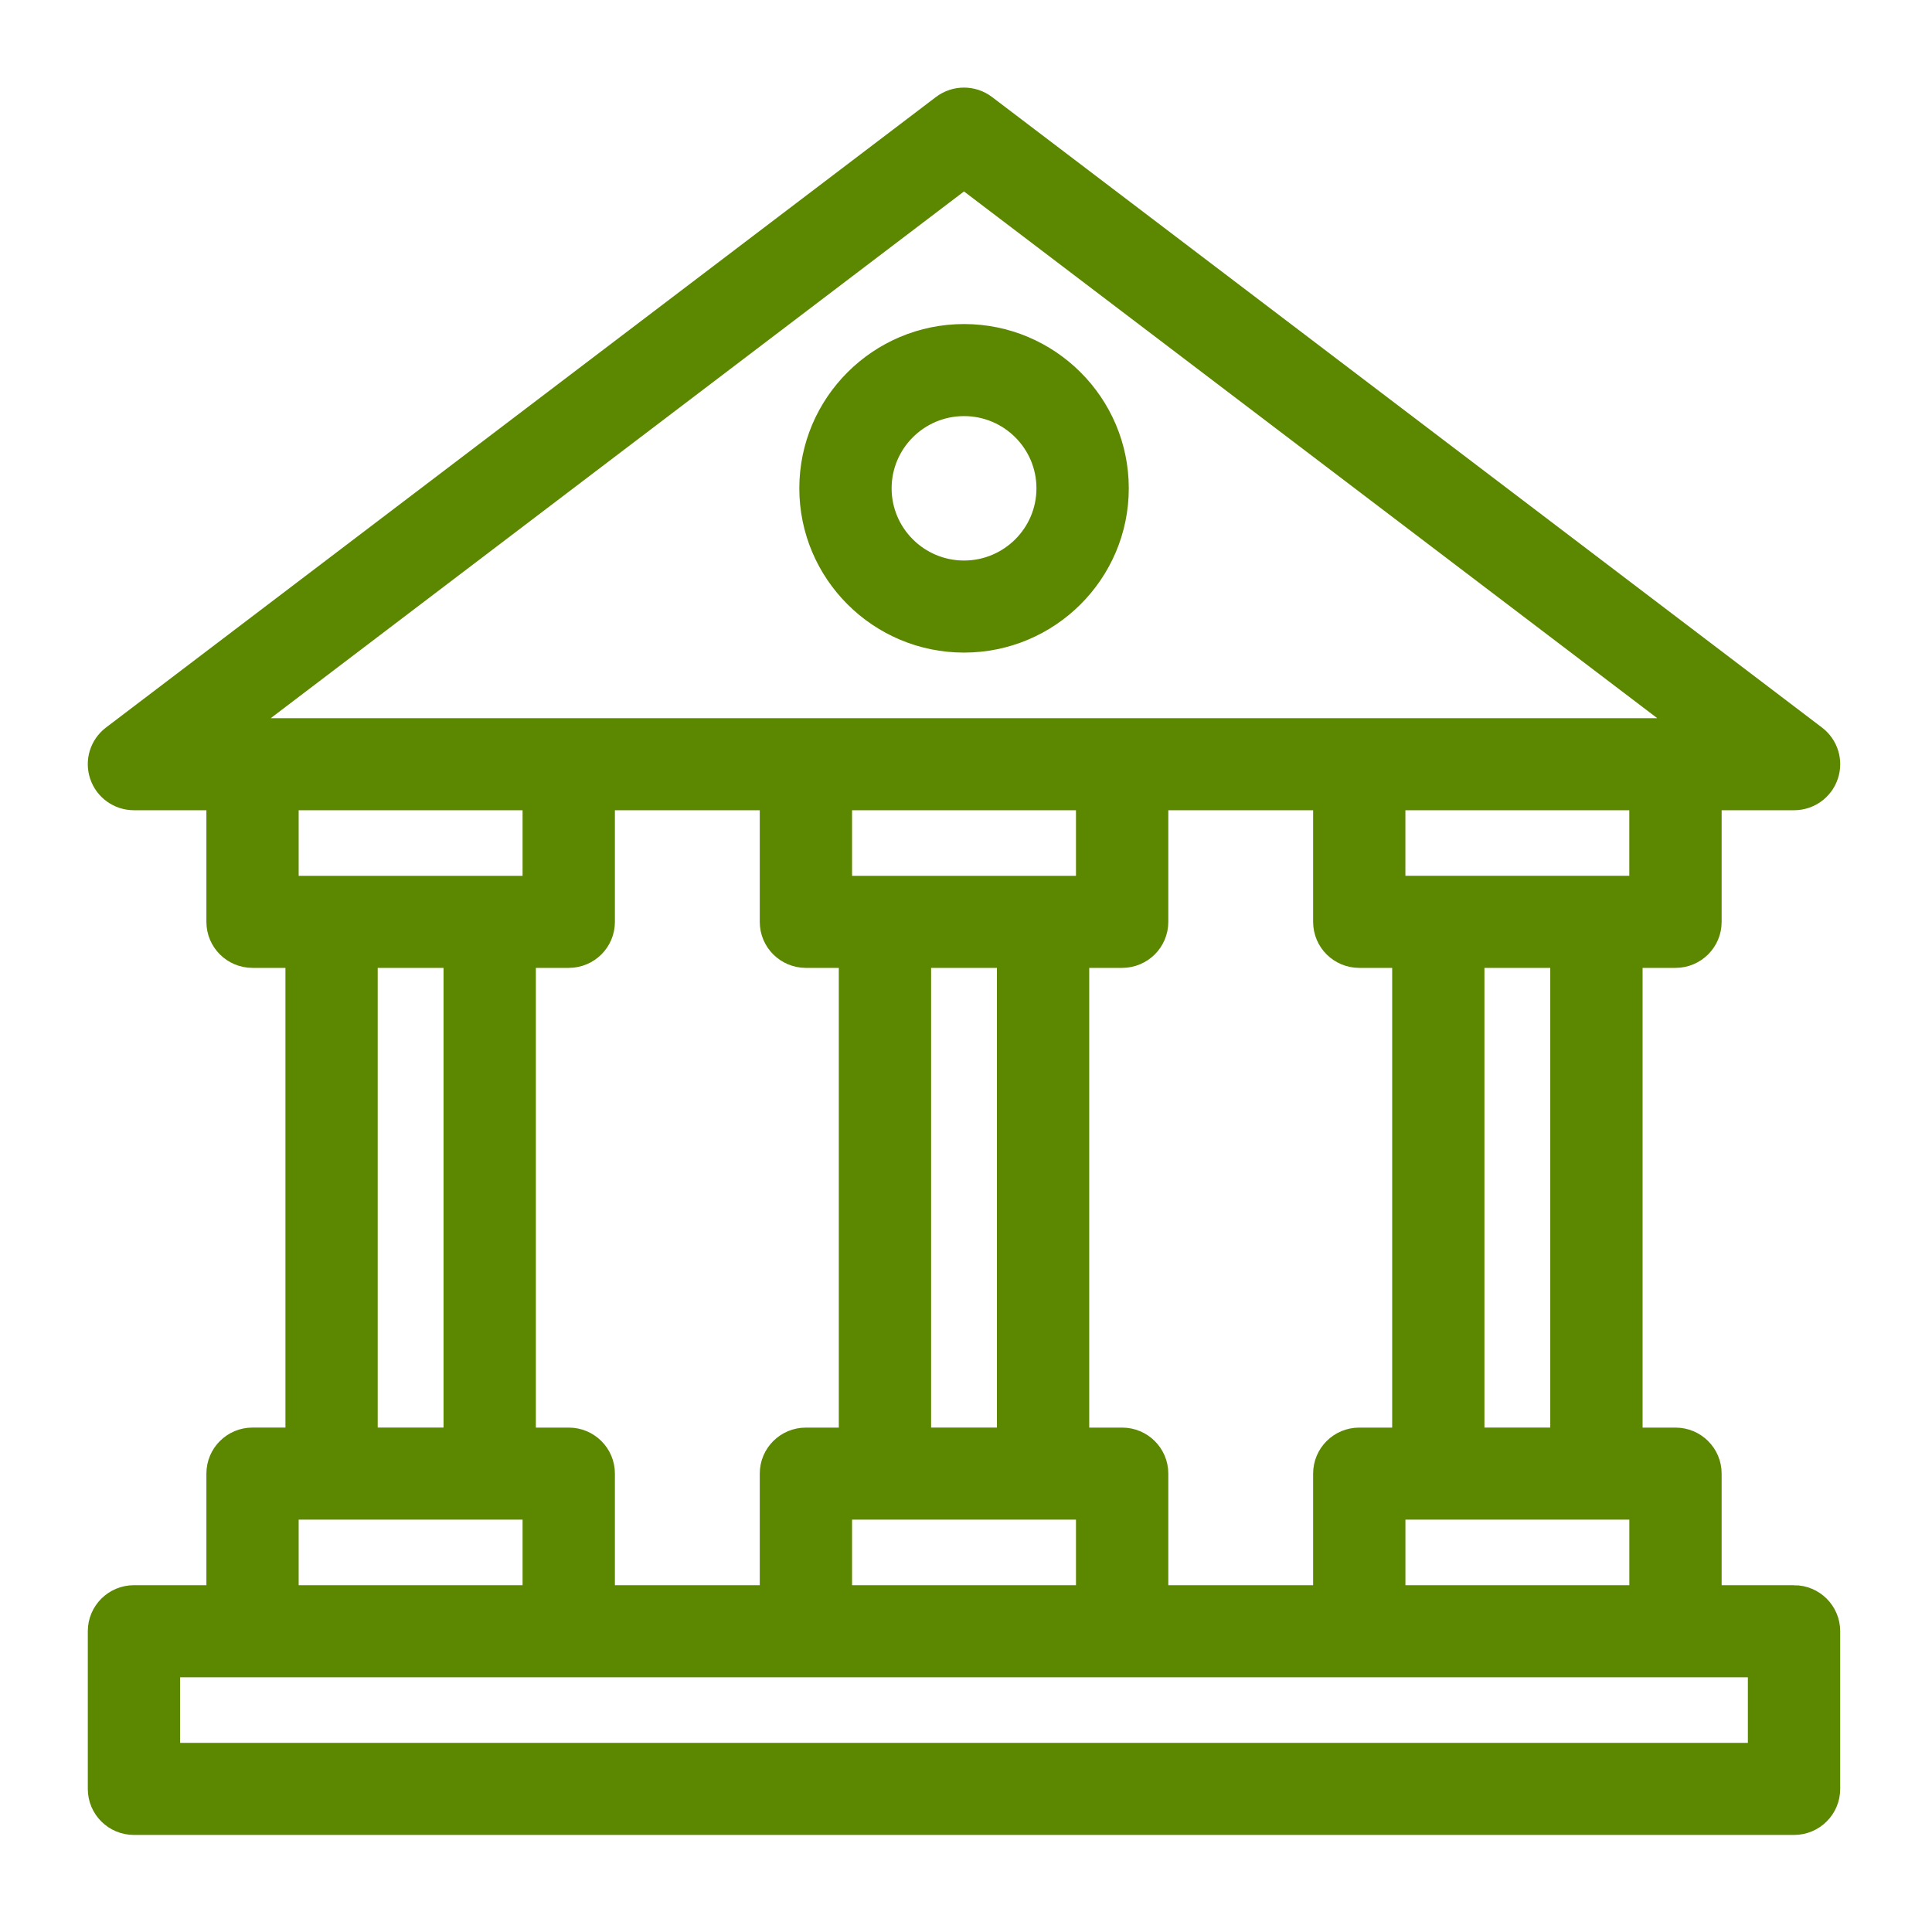
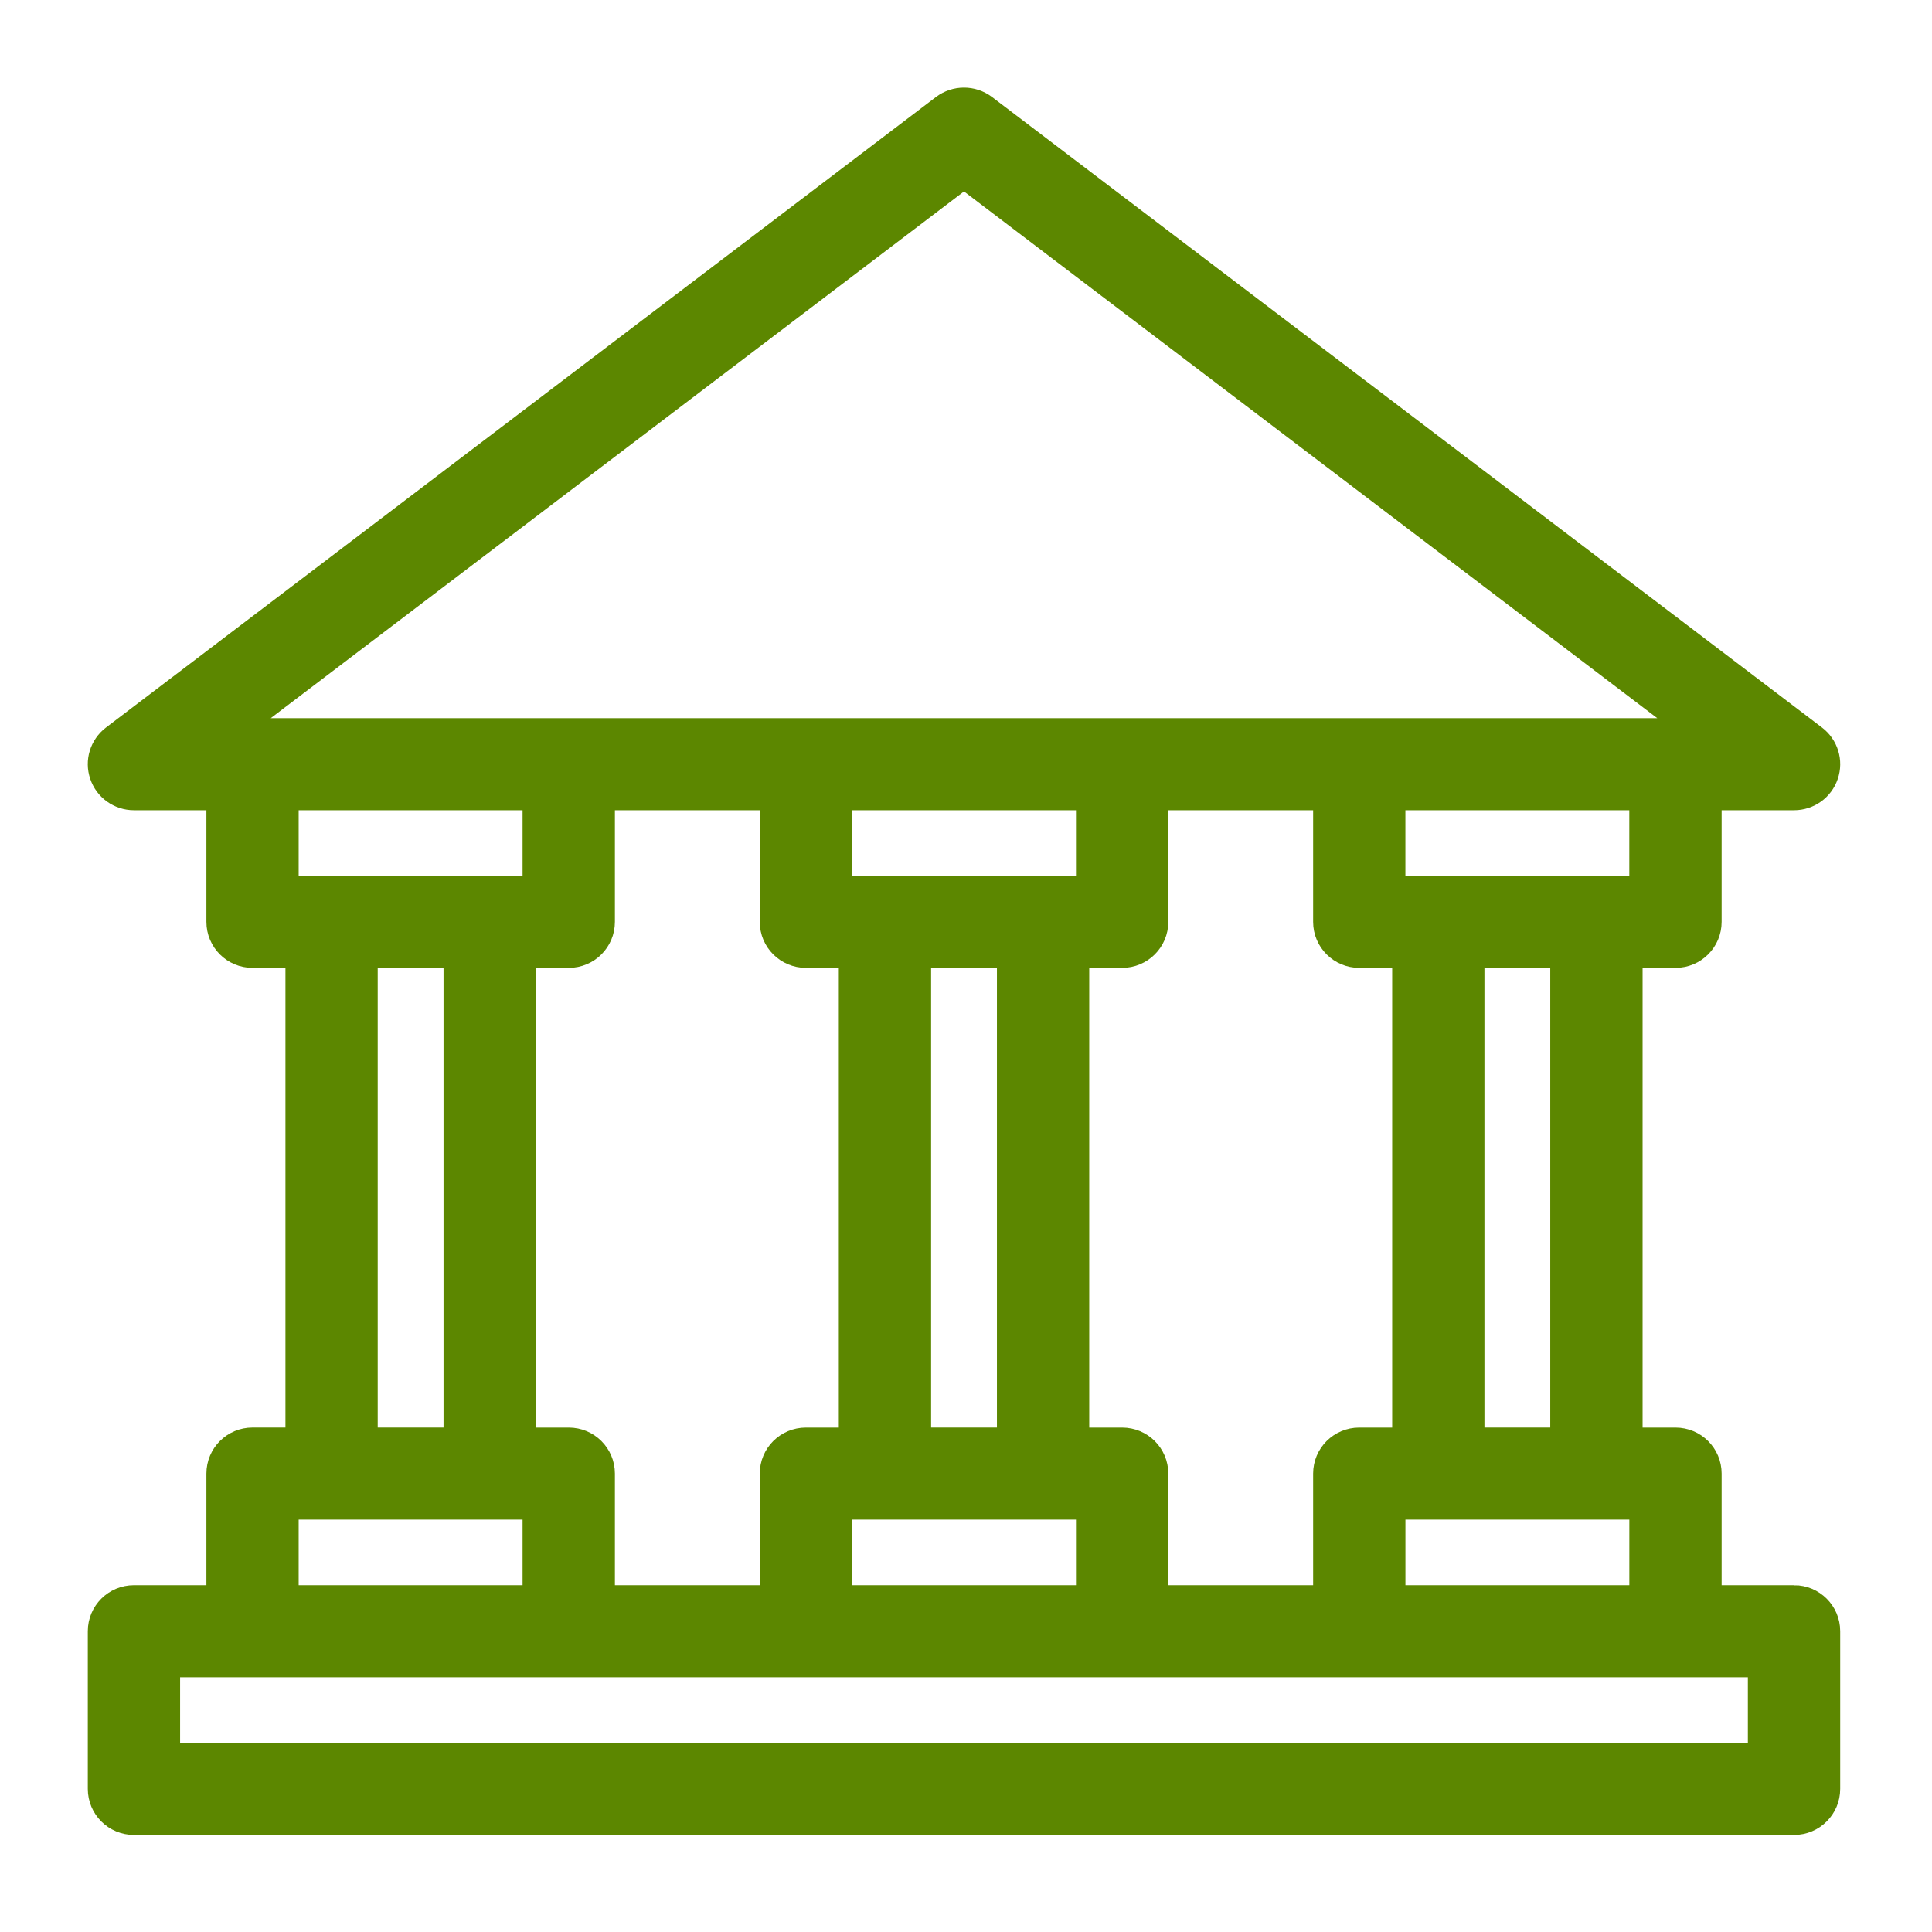
<svg xmlns="http://www.w3.org/2000/svg" width="57" height="57" viewBox="0 0 57 57" fill="none">
  <path d="M52.93 46.965H50.598V43.476C50.598 42.833 50.077 42.314 49.432 42.314H48.266V28.36H49.432C50.077 28.36 50.598 27.841 50.598 27.198V23.709H52.93C53.431 23.709 53.876 23.392 54.035 22.917C54.196 22.445 54.035 21.924 53.637 21.621L29.148 3.016C28.729 2.701 28.152 2.701 27.734 3.016L3.244 21.621C2.847 21.924 2.686 22.445 2.847 22.917C3.007 23.392 3.452 23.709 3.952 23.709H6.285V27.198C6.285 27.841 6.806 28.36 7.451 28.36H8.617V42.314L7.451 42.313C6.806 42.313 6.285 42.833 6.285 43.476V46.964H3.952C3.307 46.964 2.786 47.484 2.786 48.127V52.778C2.786 53.421 3.307 53.941 3.952 53.941H52.93C53.575 53.941 54.096 53.421 54.096 52.778V48.127C54.096 47.484 53.575 46.964 52.93 46.964L52.93 46.965ZM41.269 46.965V44.639H48.266V46.965H41.269ZM34.273 46.965V43.476C34.273 42.833 33.751 42.314 33.106 42.314H31.94V28.36H33.106C33.751 28.36 34.273 27.841 34.273 27.198V23.709H38.937V27.198C38.937 27.841 39.458 28.36 40.103 28.36H41.269V42.314H40.103C39.458 42.314 38.937 42.833 38.937 43.476V46.965H34.273ZM24.943 46.965V44.639H31.94V46.965H24.943ZM17.946 46.965V43.476C17.946 42.833 17.425 42.314 16.78 42.314H15.614V28.36H16.78C17.425 28.36 17.946 27.841 17.946 27.198V23.709H22.611V27.198C22.611 27.841 23.132 28.36 23.777 28.36H24.943V42.314H23.777C23.132 42.314 22.611 42.833 22.611 43.476V46.965H17.946ZM31.94 23.709V26.035H24.943V23.709H31.94ZM27.275 42.313V28.36H29.608V42.313H27.275ZM45.933 42.313H43.6V28.36H45.933V42.313ZM48.265 26.034H41.268V23.709H48.265V26.034ZM28.441 5.403L49.475 21.384H7.407L28.441 5.403ZM15.613 23.709V26.035H8.616V23.709H15.613ZM10.948 28.36H13.281V42.313L10.948 42.313V28.36ZM8.616 44.639H15.613V46.964H8.616V44.639ZM51.763 51.616H5.118V49.29H51.763V51.616Z" fill="#5C8700" stroke="#5C8700" stroke-width="0.391" />
-   <path d="M28.442 19.058C31.014 19.058 33.107 16.972 33.107 14.407C33.107 11.842 31.015 9.756 28.442 9.756C25.87 9.756 23.778 11.842 23.778 14.407C23.778 16.972 25.869 19.058 28.442 19.058ZM28.442 12.081C29.729 12.081 30.774 13.124 30.774 14.407C30.774 15.69 29.728 16.733 28.442 16.733C27.156 16.733 26.11 15.69 26.11 14.407C26.11 13.124 27.156 12.081 28.442 12.081Z" fill="#5C8700" stroke="#5C8700" stroke-width="0.391" />
</svg>